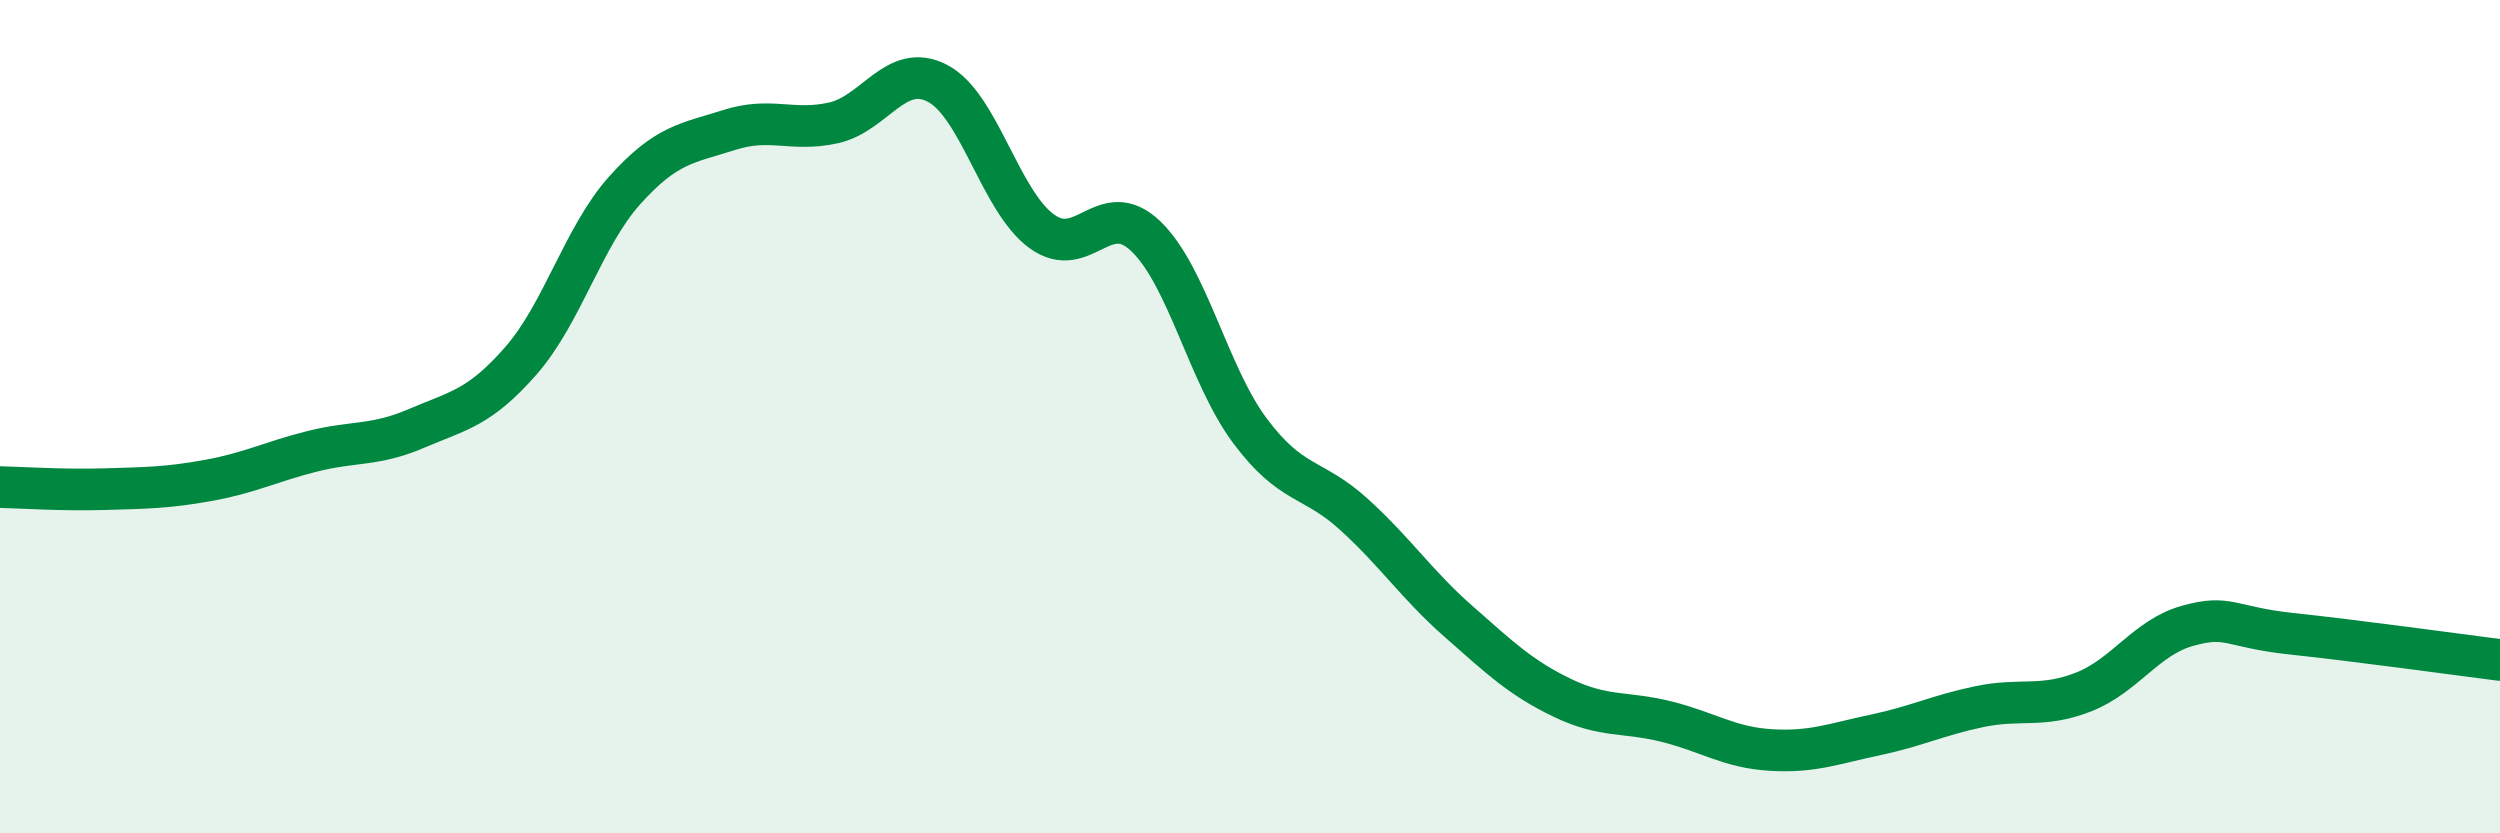
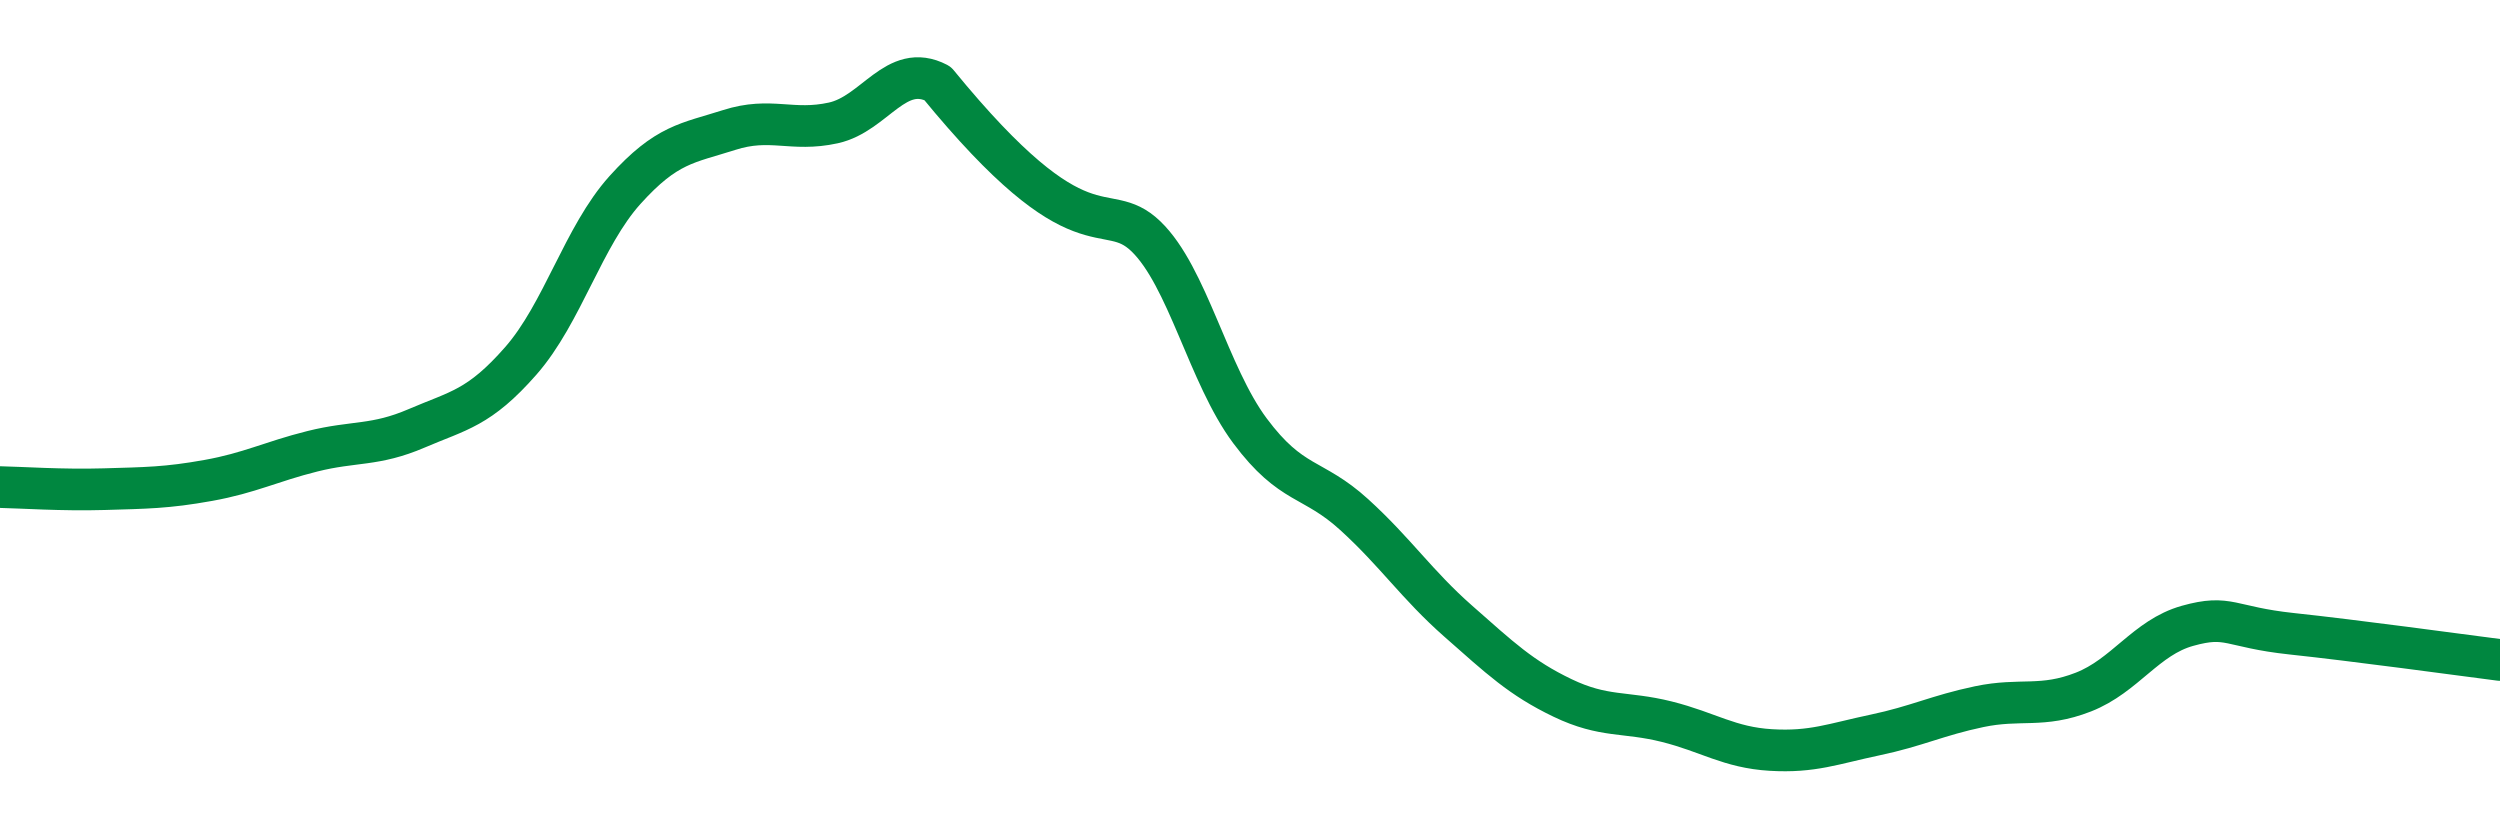
<svg xmlns="http://www.w3.org/2000/svg" width="60" height="20" viewBox="0 0 60 20">
-   <path d="M 0,11.69 C 0.5,11.7 1.5,11.77 2.5,11.74 C 3.5,11.71 4,11.71 5,11.53 C 6,11.35 6.5,11.08 7.5,10.83 C 8.5,10.58 9,10.71 10,10.28 C 11,9.85 11.5,9.8 12.5,8.66 C 13.5,7.52 14,5.67 15,4.56 C 16,3.45 16.5,3.44 17.5,3.12 C 18.5,2.8 19,3.17 20,2.95 C 21,2.73 21.5,1.48 22.5,2 C 23.5,2.52 24,4.82 25,5.55 C 26,6.28 26.5,4.71 27.5,5.67 C 28.5,6.63 29,9 30,10.34 C 31,11.68 31.5,11.44 32.5,12.35 C 33.5,13.26 34,14.03 35,14.91 C 36,15.79 36.5,16.27 37.5,16.75 C 38.5,17.23 39,17.07 40,17.32 C 41,17.57 41.5,17.94 42.5,18 C 43.5,18.06 44,17.85 45,17.64 C 46,17.43 46.5,17.17 47.5,16.96 C 48.5,16.75 49,17 50,16.61 C 51,16.22 51.5,15.3 52.5,15.02 C 53.5,14.74 53.5,15.05 55,15.21 C 56.5,15.37 59,15.71 60,15.84L60 20L0 20Z" fill="#008740" opacity="0.1" stroke-linecap="round" stroke-linejoin="round" />
-   <path d="M 0,11.69 C 0.5,11.7 1.5,11.77 2.5,11.74 C 3.5,11.71 4,11.71 5,11.53 C 6,11.35 6.5,11.08 7.5,10.83 C 8.5,10.58 9,10.71 10,10.28 C 11,9.85 11.5,9.8 12.5,8.66 C 13.5,7.52 14,5.67 15,4.56 C 16,3.45 16.5,3.44 17.5,3.12 C 18.5,2.8 19,3.17 20,2.95 C 21,2.73 21.5,1.48 22.5,2 C 23.5,2.52 24,4.82 25,5.55 C 26,6.28 26.5,4.71 27.5,5.67 C 28.5,6.63 29,9 30,10.34 C 31,11.68 31.5,11.44 32.5,12.35 C 33.5,13.26 34,14.03 35,14.91 C 36,15.79 36.5,16.27 37.5,16.75 C 38.5,17.23 39,17.07 40,17.32 C 41,17.57 41.5,17.94 42.5,18 C 43.5,18.06 44,17.85 45,17.64 C 46,17.43 46.5,17.17 47.5,16.96 C 48.5,16.75 49,17 50,16.61 C 51,16.22 51.5,15.3 52.5,15.02 C 53.5,14.74 53.5,15.05 55,15.21 C 56.5,15.37 59,15.71 60,15.84" stroke="#008740" stroke-width="1" fill="none" stroke-linecap="round" stroke-linejoin="round" />
+   <path d="M 0,11.69 C 0.5,11.7 1.5,11.77 2.5,11.74 C 3.5,11.71 4,11.71 5,11.53 C 6,11.35 6.5,11.08 7.5,10.83 C 8.5,10.58 9,10.71 10,10.28 C 11,9.85 11.5,9.8 12.5,8.66 C 13.5,7.52 14,5.67 15,4.56 C 16,3.45 16.5,3.44 17.5,3.12 C 18.5,2.8 19,3.17 20,2.95 C 21,2.73 21.5,1.48 22.5,2 C 26,6.28 26.5,4.71 27.5,5.67 C 28.5,6.63 29,9 30,10.34 C 31,11.68 31.5,11.44 32.5,12.35 C 33.5,13.26 34,14.03 35,14.91 C 36,15.79 36.5,16.27 37.5,16.75 C 38.5,17.23 39,17.07 40,17.32 C 41,17.57 41.5,17.94 42.5,18 C 43.5,18.06 44,17.85 45,17.64 C 46,17.43 46.5,17.17 47.5,16.96 C 48.5,16.75 49,17 50,16.61 C 51,16.22 51.5,15.3 52.5,15.02 C 53.5,14.74 53.5,15.05 55,15.21 C 56.5,15.37 59,15.71 60,15.84" stroke="#008740" stroke-width="1" fill="none" stroke-linecap="round" stroke-linejoin="round" />
</svg>